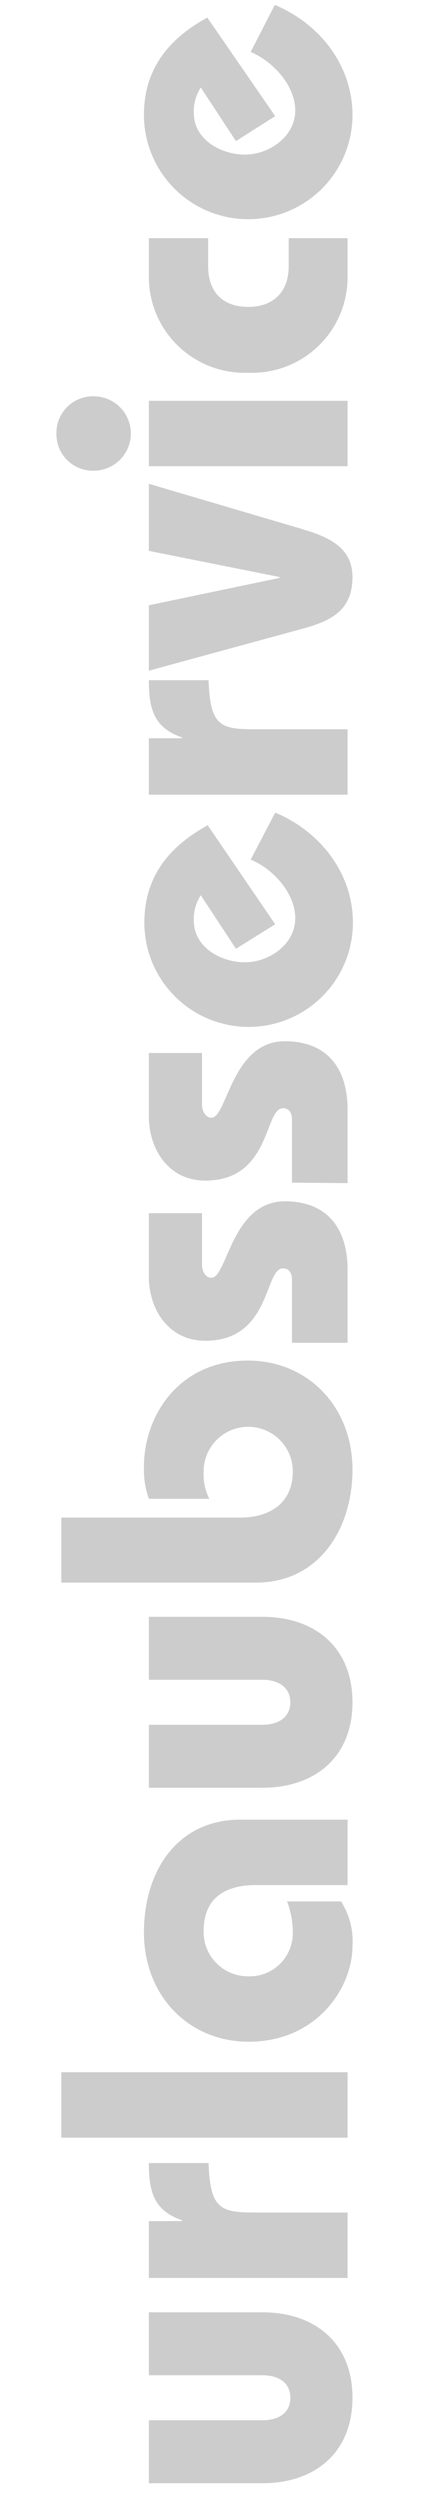
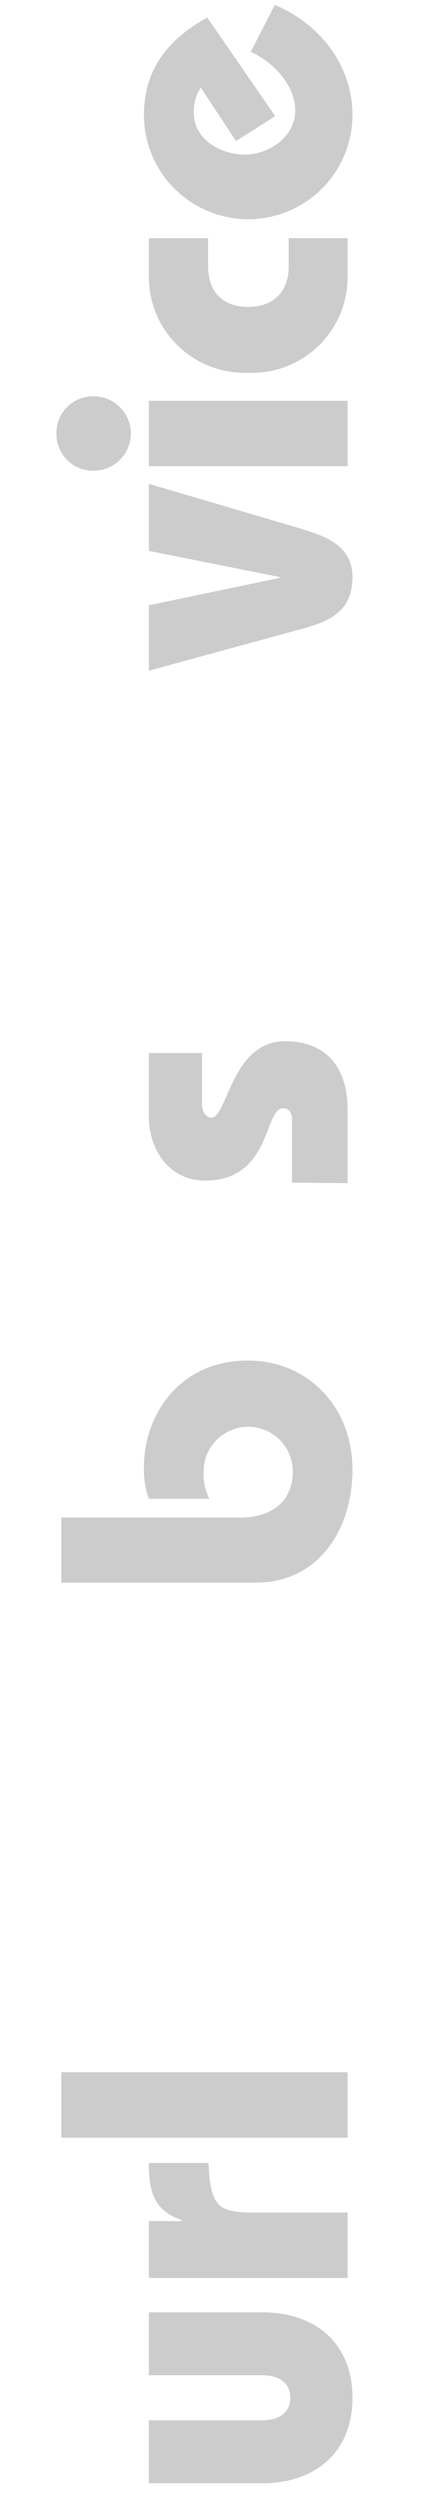
<svg xmlns="http://www.w3.org/2000/svg" viewBox="0 0 53.8 305.65">
  <defs>
    <style>.a{fill:#ccc;}</style>
  </defs>
  <path class="a" d="M32.1,295.9c2.1,0,3.4-1,3.4-2.75s-1.3-2.75-3.4-2.75H18.2v-7.7H32.1c6.3,0,11,3.65,11,10.45s-4.7,10.45-11,10.45H18.2v-7.7Z" />
  <path class="a" d="M22.25,271.55v-.1c-3.45-1.2-4.05-3.5-4.05-7h7.3c.2,5.55,1.4,6.05,5.6,6.05H42.5v8H18.2v-6.95Z" />
  <path class="a" d="M42.5,261.35H7.5v-8h35Z" />
-   <path class="a" d="M42.5,230.47H31.3c-4.3,0-6.4,2-6.4,5.65a5.41,5.41,0,0,0,5.3,5.5,5.28,5.28,0,0,0,5.6-5.3,10.8,10.8,0,0,0-.7-3.85h6.6a9,9,0,0,1,1.4,5.45c0,5.1-4.35,11.7-12.7,11.7-7.3,0-12.8-5.6-12.8-13.35,0-7.55,4.1-13.8,11.8-13.8H42.5Z" />
-   <path class="a" d="M32.1,210.87c2.1,0,3.4-1.05,3.4-2.75s-1.3-2.75-3.4-2.75H18.2v-7.7H32.1c6.3,0,11,3.65,11,10.45s-4.7,10.45-11,10.45H18.2v-7.7Z" />
  <path class="a" d="M7.5,185.54H29.35c3.75,0,6.45-1.85,6.45-5.65a5.45,5.45,0,1,0-10.9,0,6.52,6.52,0,0,0,.7,3.35H18.2a10.63,10.63,0,0,1-.6-3.9c0-6.35,4.35-13,12.7-13,7.3,0,12.8,5.6,12.8,13.35,0,7.1-4,13.8-11.8,13.8H7.5Z" />
-   <path class="a" d="M35.7,164.17v-7.7c0-.95-.45-1.4-1.1-1.4-2.3,0-1.45,8.85-9.5,8.85-4.6,0-6.9-4-6.9-7.8v-7.8h6.5v6.25c0,1,.5,1.65,1.15,1.65,1.95,0,2.45-9.35,9-9.35,4.95,0,7.65,3.1,7.65,8.35v8.95Z" />
  <path class="a" d="M35.7,144.59v-7.7c0-.95-.45-1.4-1.1-1.4-2.3,0-1.45,8.85-9.5,8.85-4.6,0-6.9-4-6.9-7.8v-7.8h6.5V135c0,.95.5,1.65,1.15,1.65,1.95,0,2.45-9.35,9-9.35,4.95,0,7.65,3.1,7.65,8.35v9Z" />
-   <path class="a" d="M33.65,113l-4.8,3-4.3-6.55a5.31,5.31,0,0,0-.85,3.1c0,3.3,3.35,5.1,6.25,5.1s6.15-2.15,6.15-5.4c0-3-2.65-6-5.45-7.15l3-5.75c5.5,2.3,9.5,7.4,9.5,13.45a12.75,12.75,0,0,1-25.5,0c0-5.6,3-9.3,7.75-11.9Z" />
-   <path class="a" d="M22.25,90.26v-.1c-3.45-1.2-4.05-3.5-4.05-7h7.3c.2,5.55,1.4,6,5.6,6H42.5v8H18.2V90.26Z" />
  <path class="a" d="M18.2,59.15l18.3,5.4c3,.9,6.6,2,6.6,6,0,4.35-3,5.5-6.6,6.45L18.2,82V74l16-3.35v-.1l-16-3.2Z" />
  <path class="a" d="M6.9,53a4.47,4.47,0,0,1,4.55-4.55,4.55,4.55,0,1,1,0,9.1A4.47,4.47,0,0,1,6.9,53Zm35.6-4v8H18.2V49Z" />
  <path class="a" d="M25.45,29.12v3.4c0,3.3,1.9,5,4.9,5s4.95-1.75,4.95-5v-3.4h7.2v4.8A11.68,11.68,0,0,1,30.35,45.57,11.71,11.71,0,0,1,18.2,33.92v-4.8Z" />
  <path class="a" d="M33.65,14.2l-4.8,3.05-4.3-6.55a5.31,5.31,0,0,0-.85,3.1c0,3.3,3.35,5.1,6.25,5.1s6.15-2.15,6.15-5.4c0-3-2.65-5.95-5.45-7.15L33.6.6c5.5,2.3,9.5,7.4,9.5,13.45a12.75,12.75,0,0,1-25.5,0c0-5.6,3-9.3,7.75-11.9Z" />
</svg>